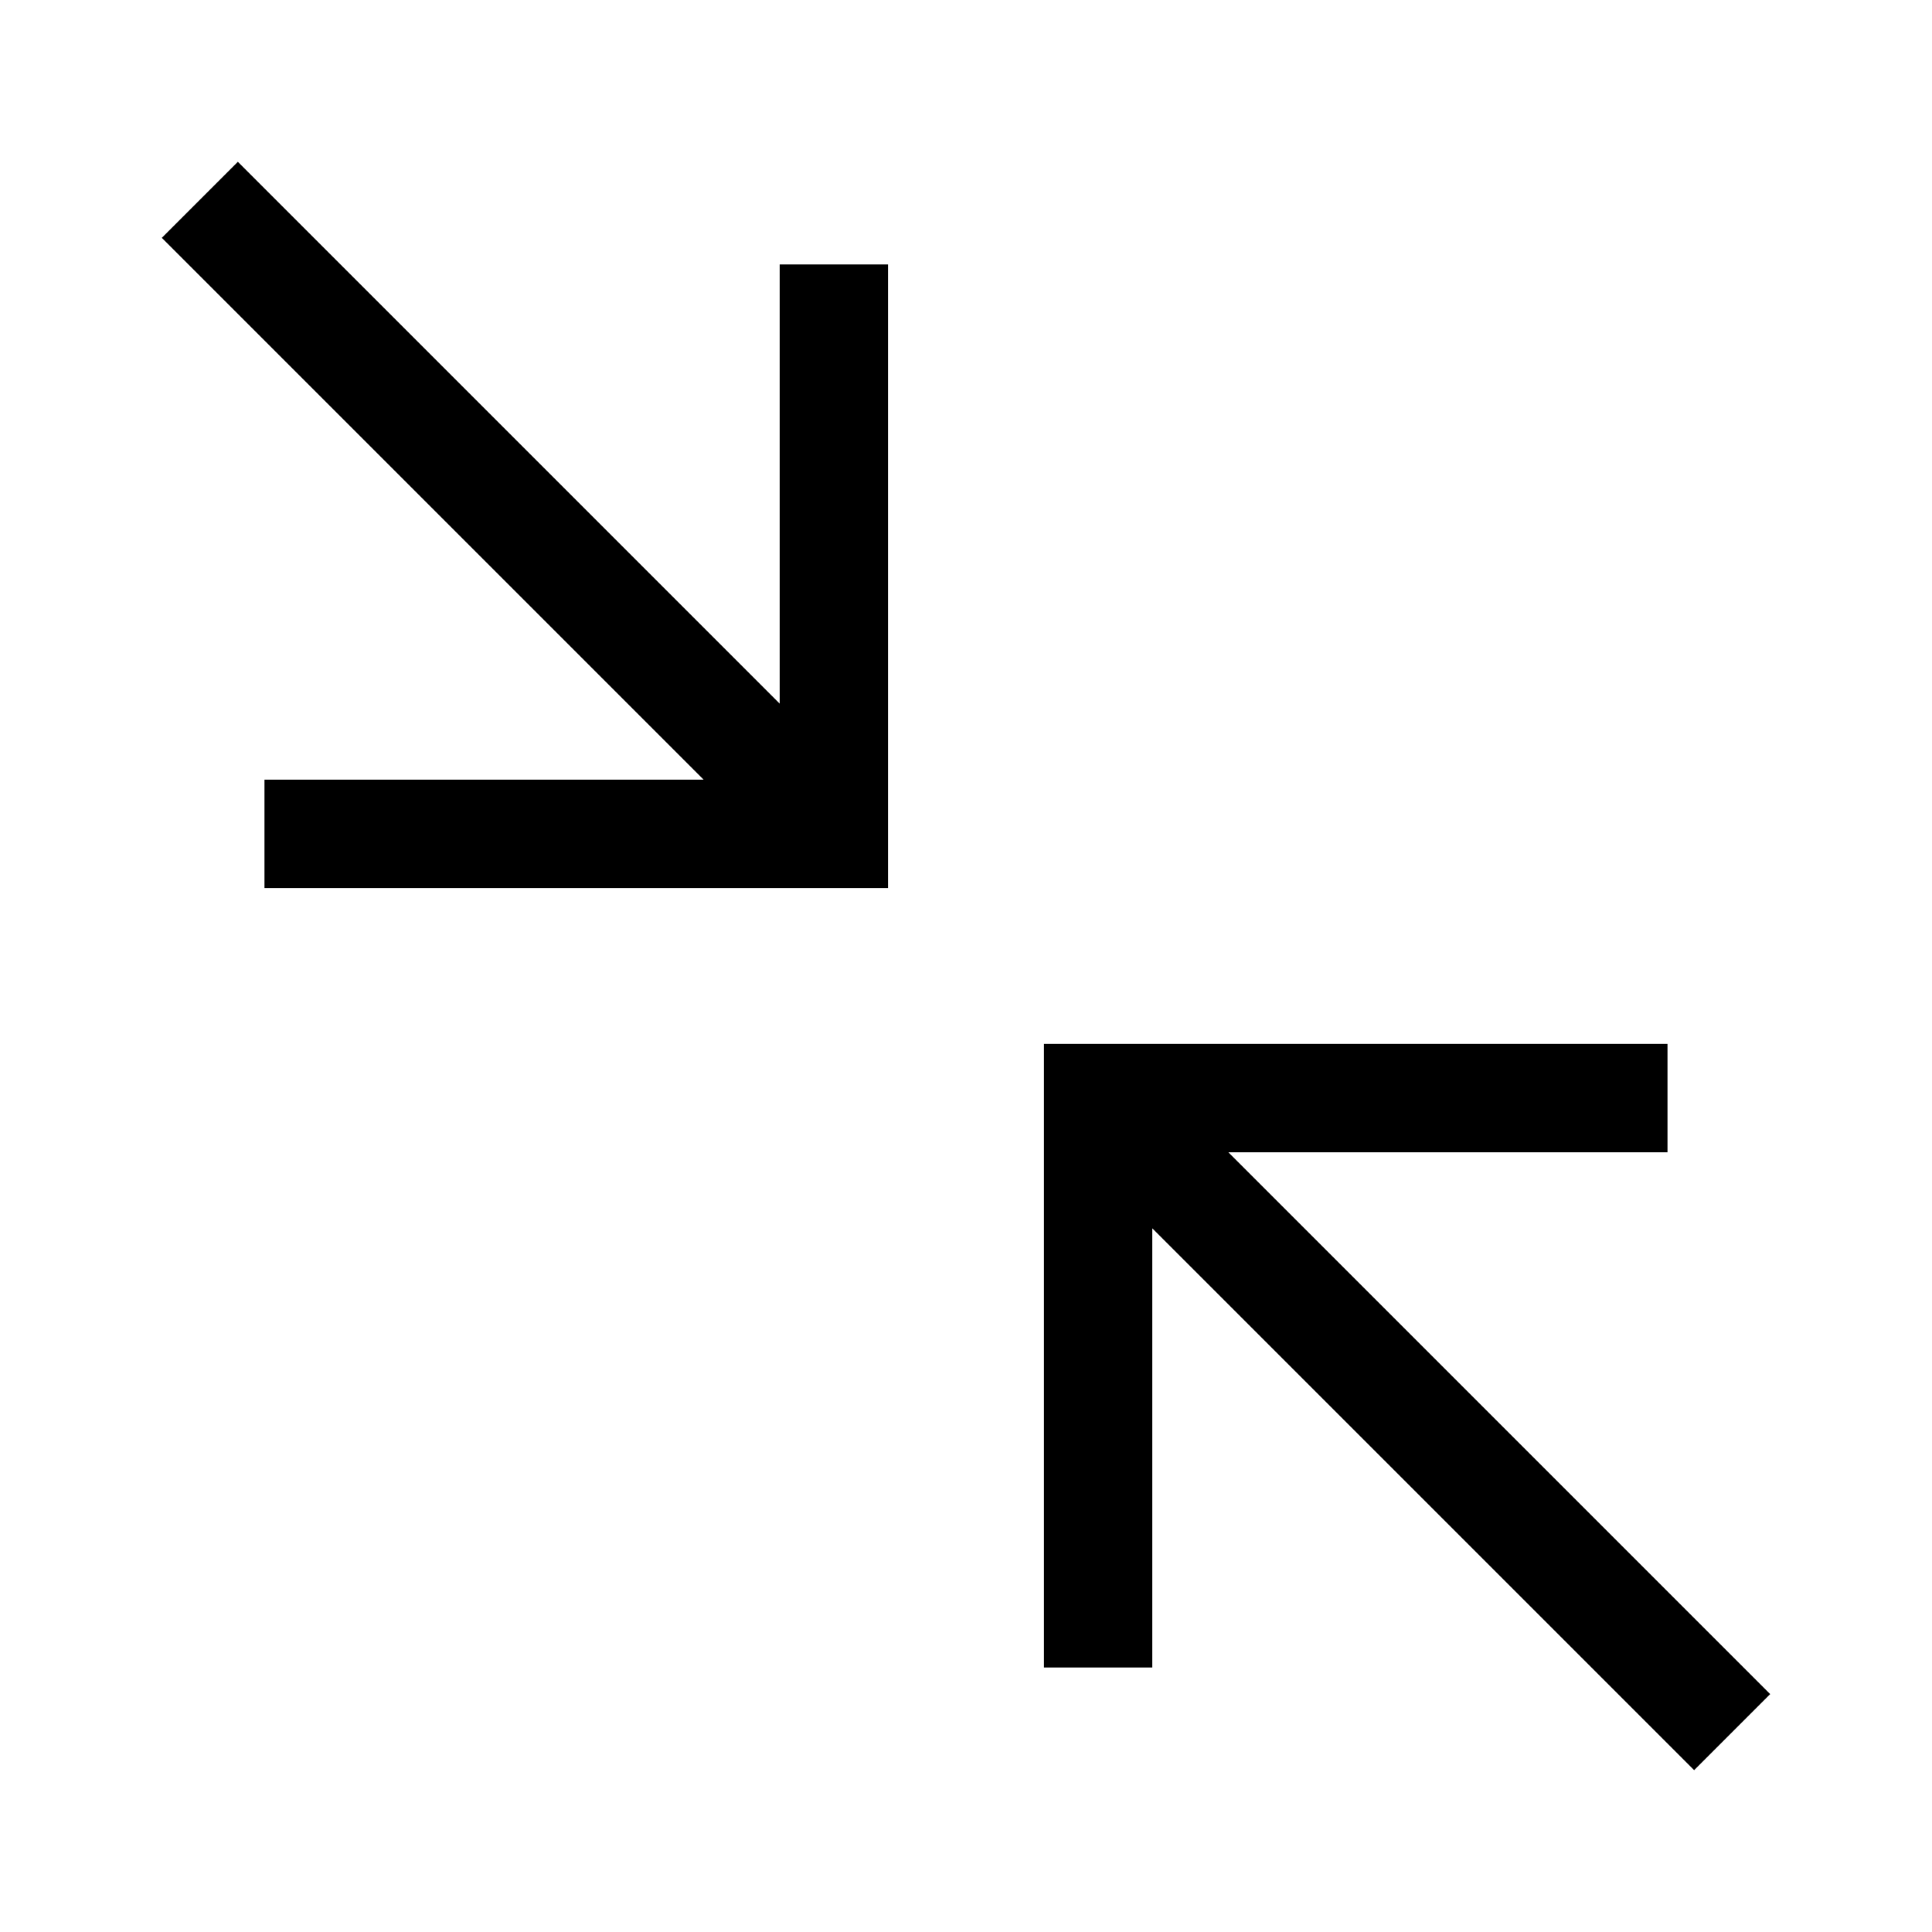
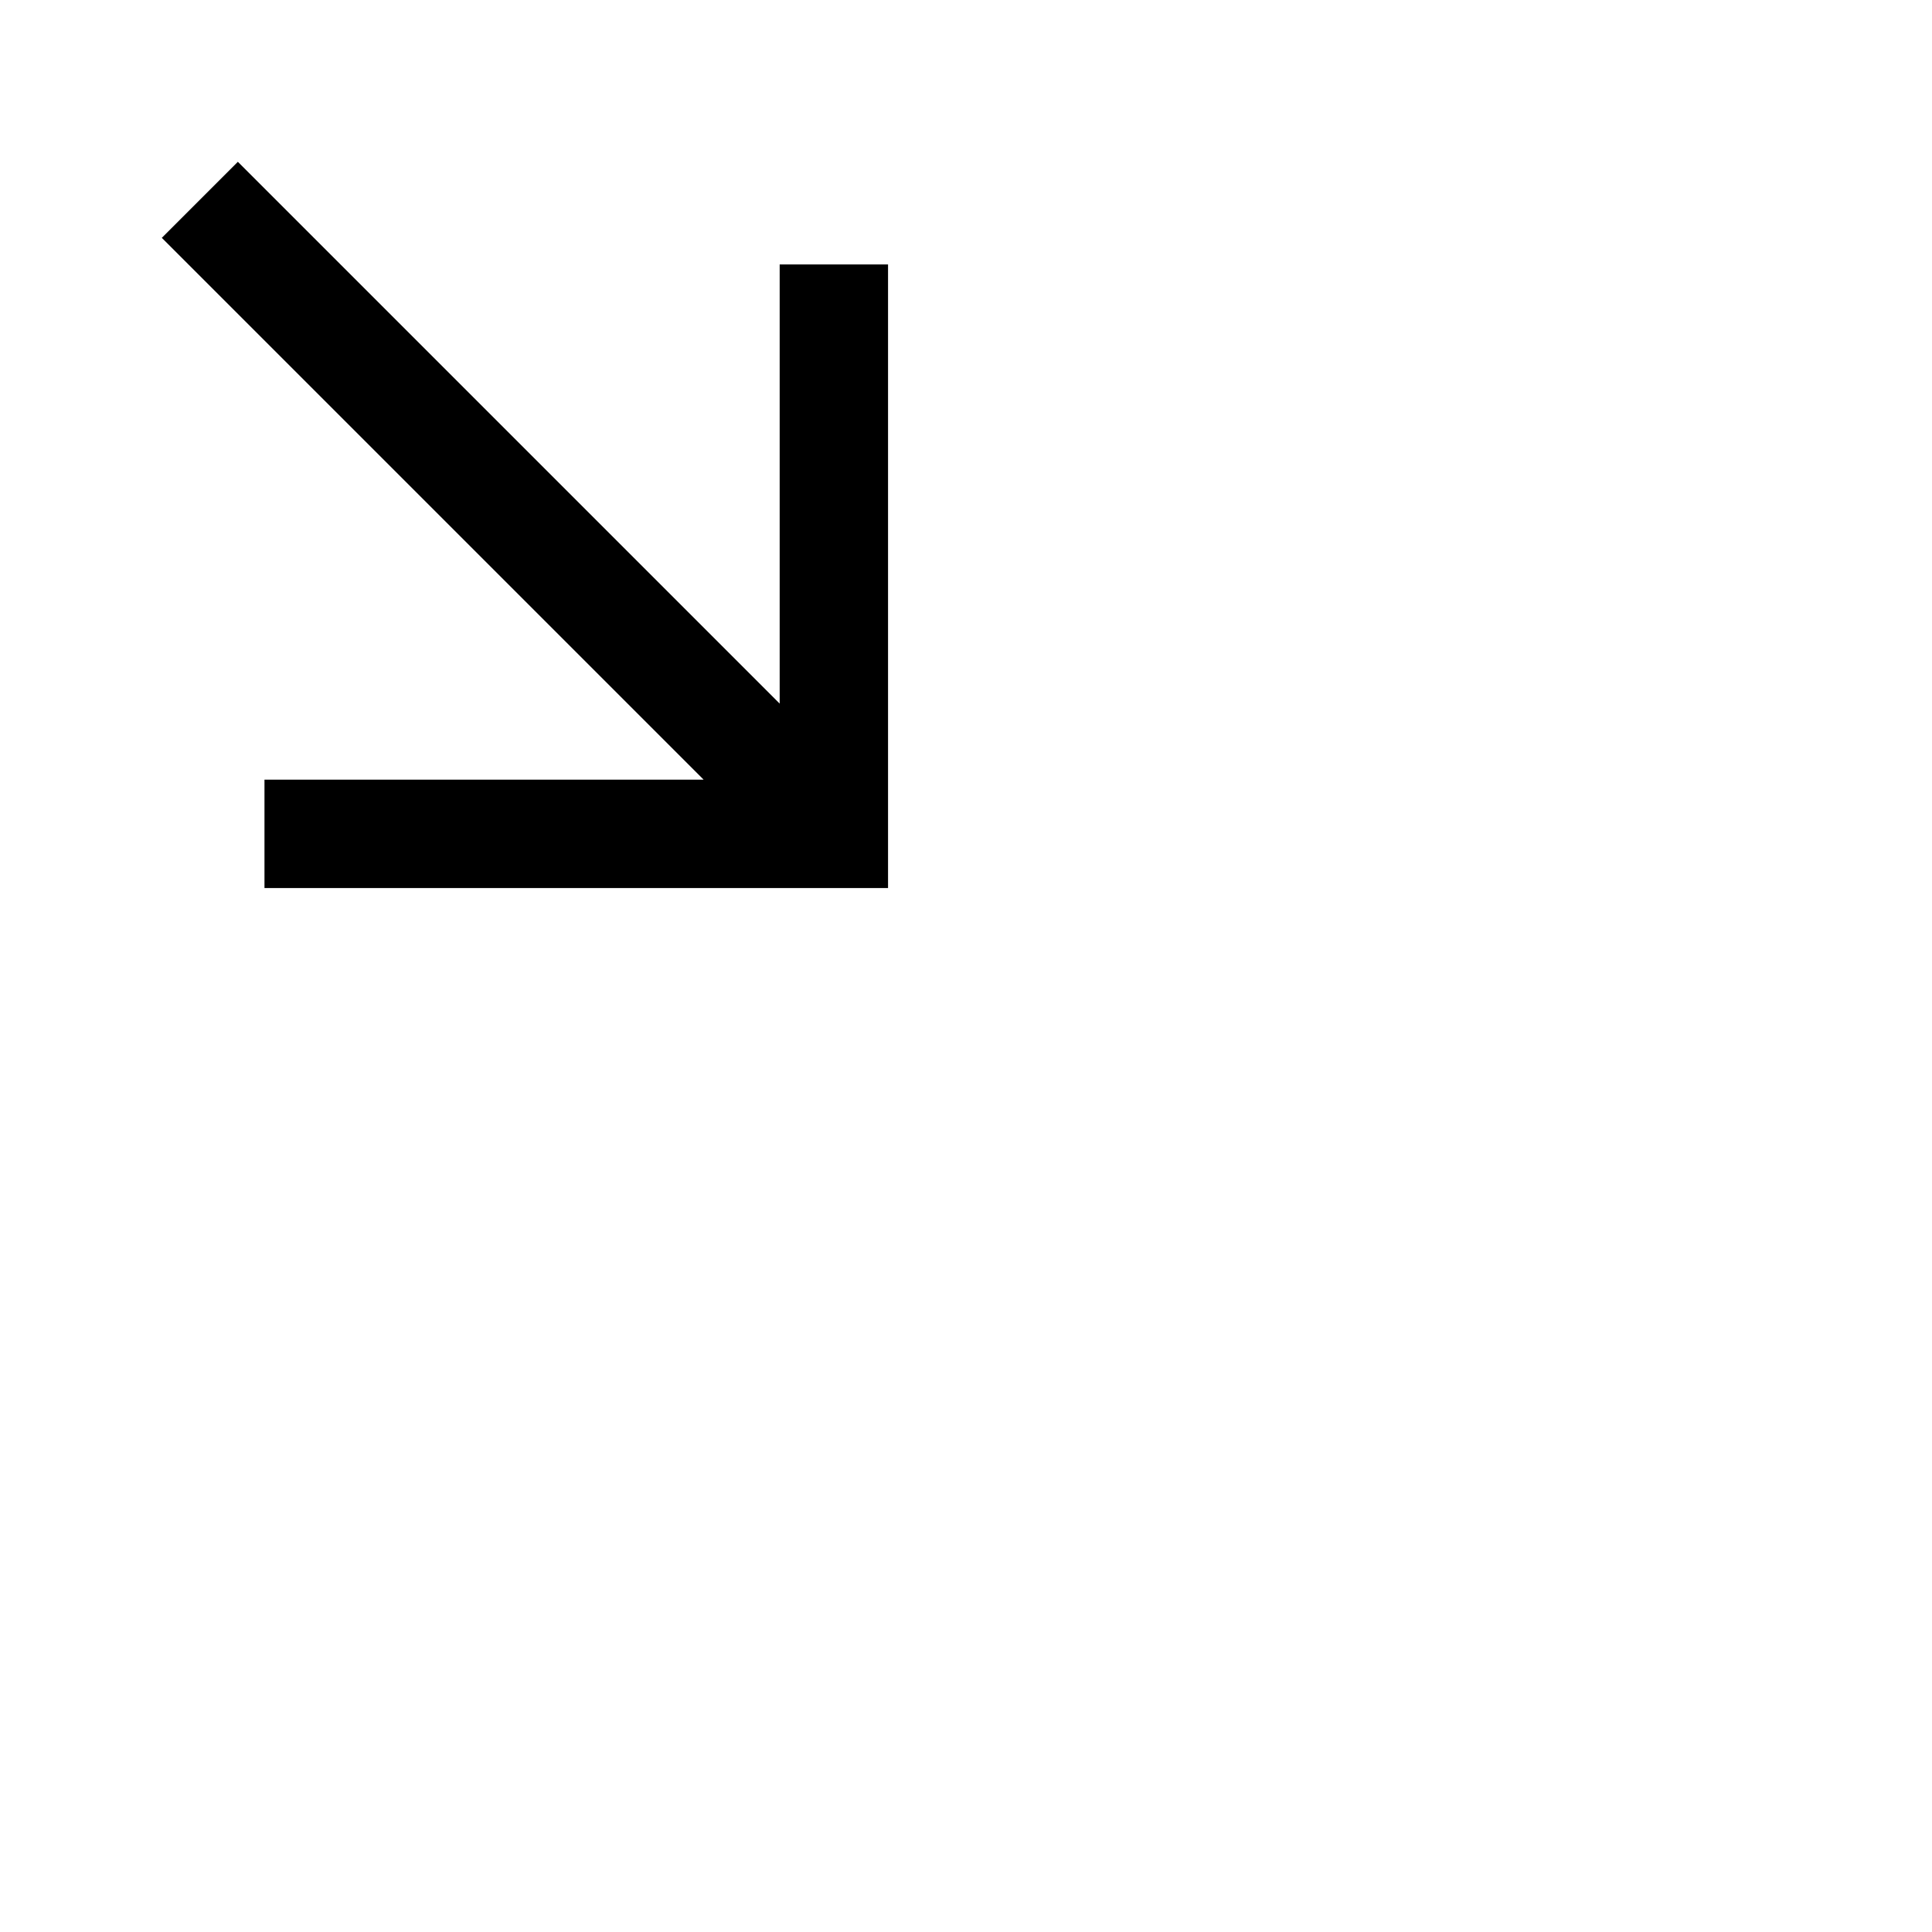
<svg xmlns="http://www.w3.org/2000/svg" fill="#000000" width="800px" height="800px" version="1.1" viewBox="144 144 512 512">
  <g>
-     <path d="m449.37 469.52v116.38h-28.715v-165.25h165.25v28.715h-116.38l143.59 143.59-20.152 20.152z" />
    <path d="m214.09 379.34v-28.719h116.38l-143.59-143.59 20.152-20.152 143.59 143.59v-116.38h28.719v165.25z" />
  </g>
</svg>